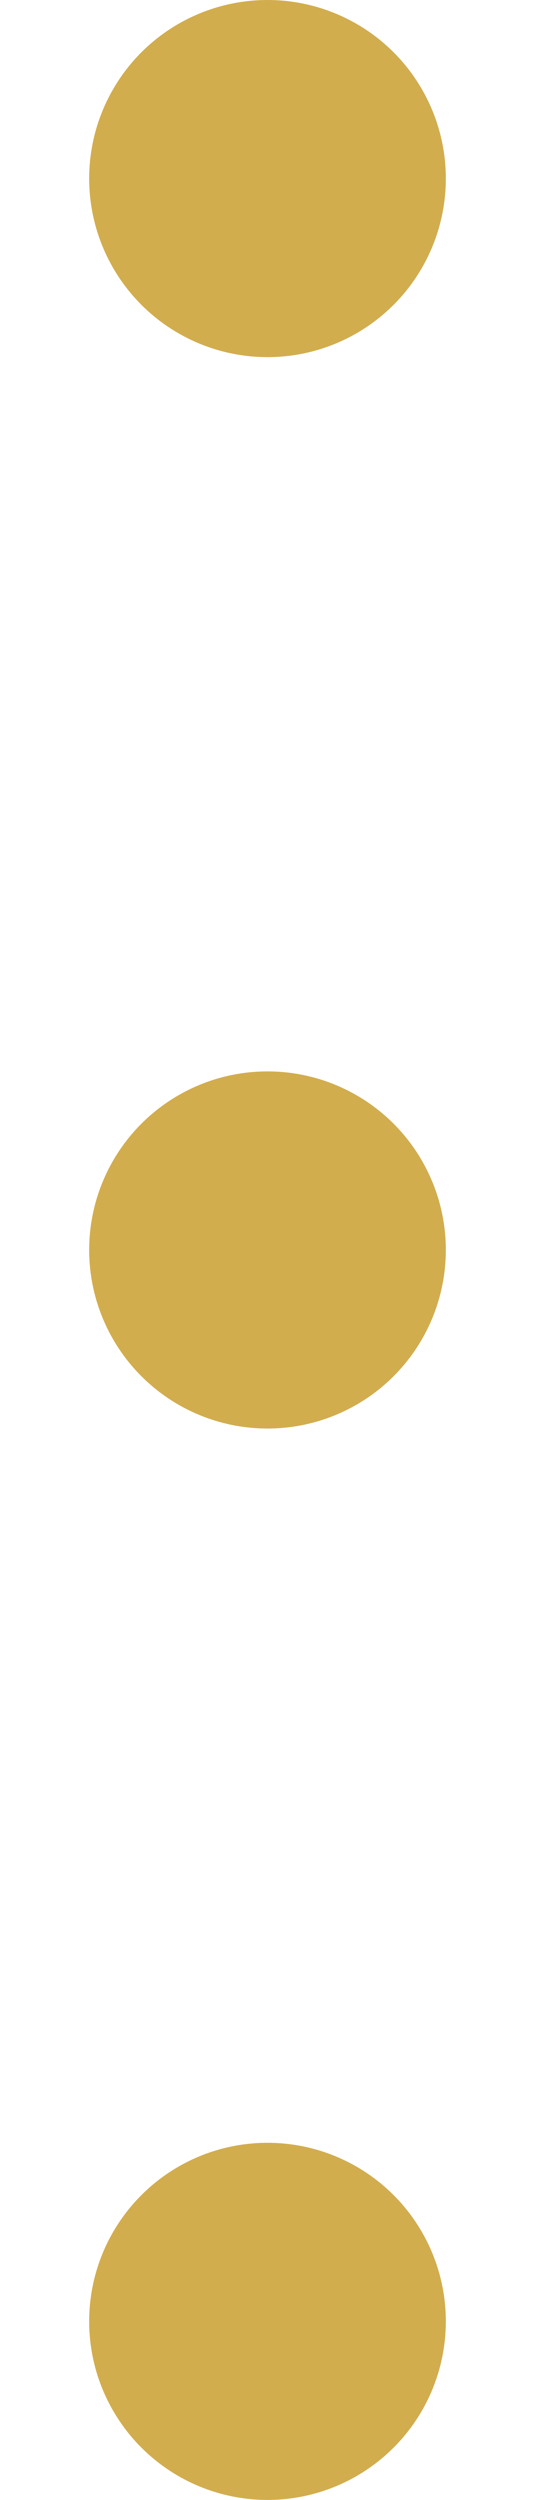
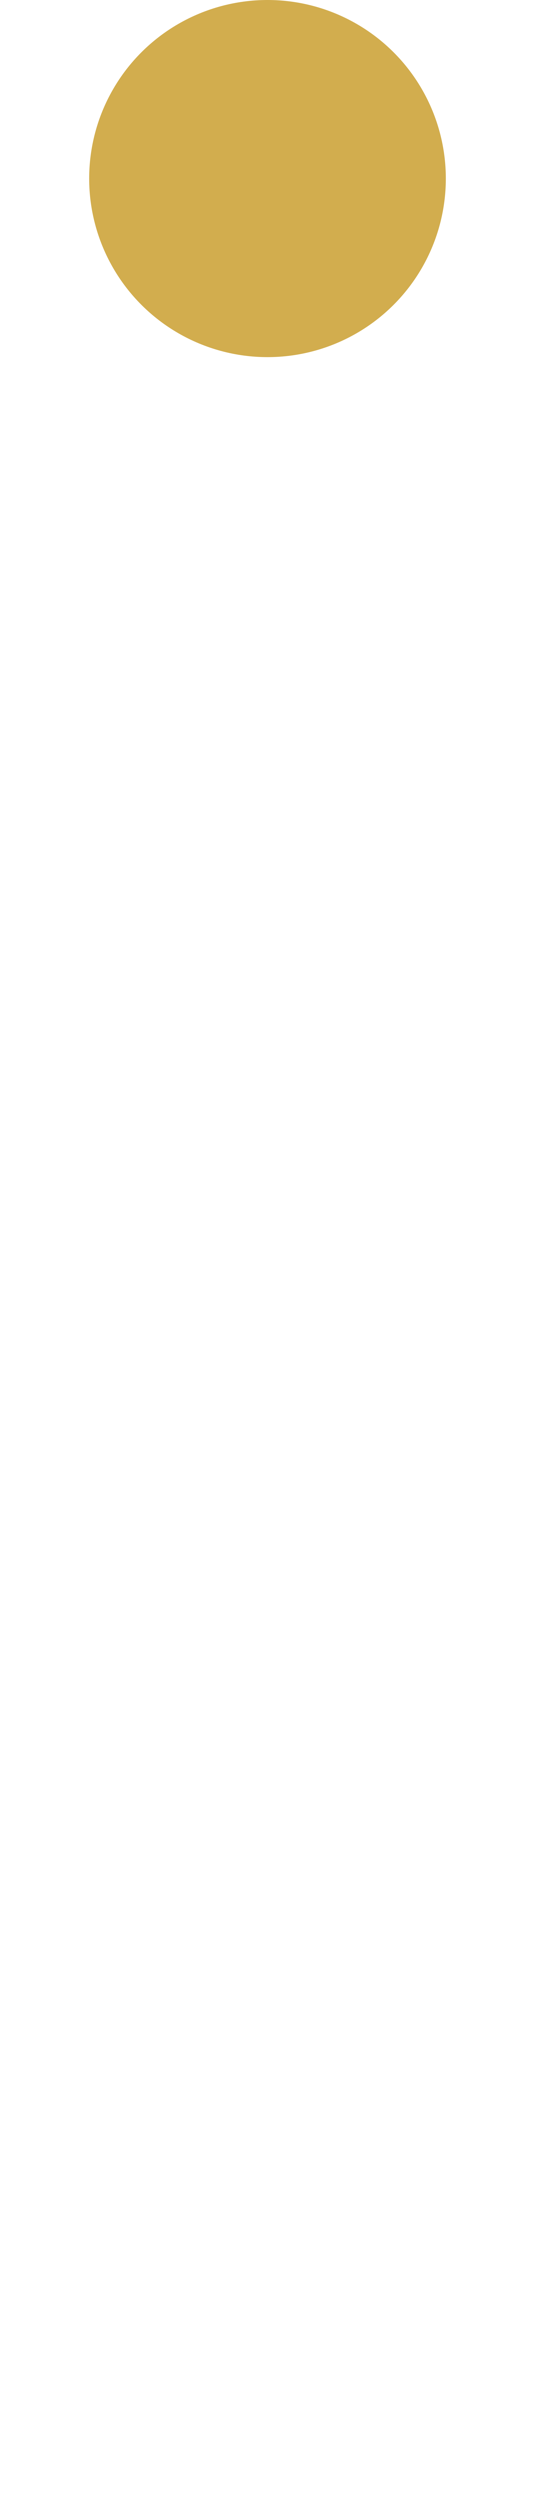
<svg xmlns="http://www.w3.org/2000/svg" width="3" height="14" viewBox="0 0 3 14" fill="none">
-   <circle cx="1.5" cy="13" r="1" transform="rotate(-90 1.5 13)" fill="#D2AD4E" />
-   <circle cx="1.5" cy="7" r="1" transform="rotate(-90 1.5 7)" fill="#D2AD4E" />
  <circle cx="1.5" cy="1" r="1" transform="rotate(-90 1.5 1)" fill="#D2AD4E" />
</svg>